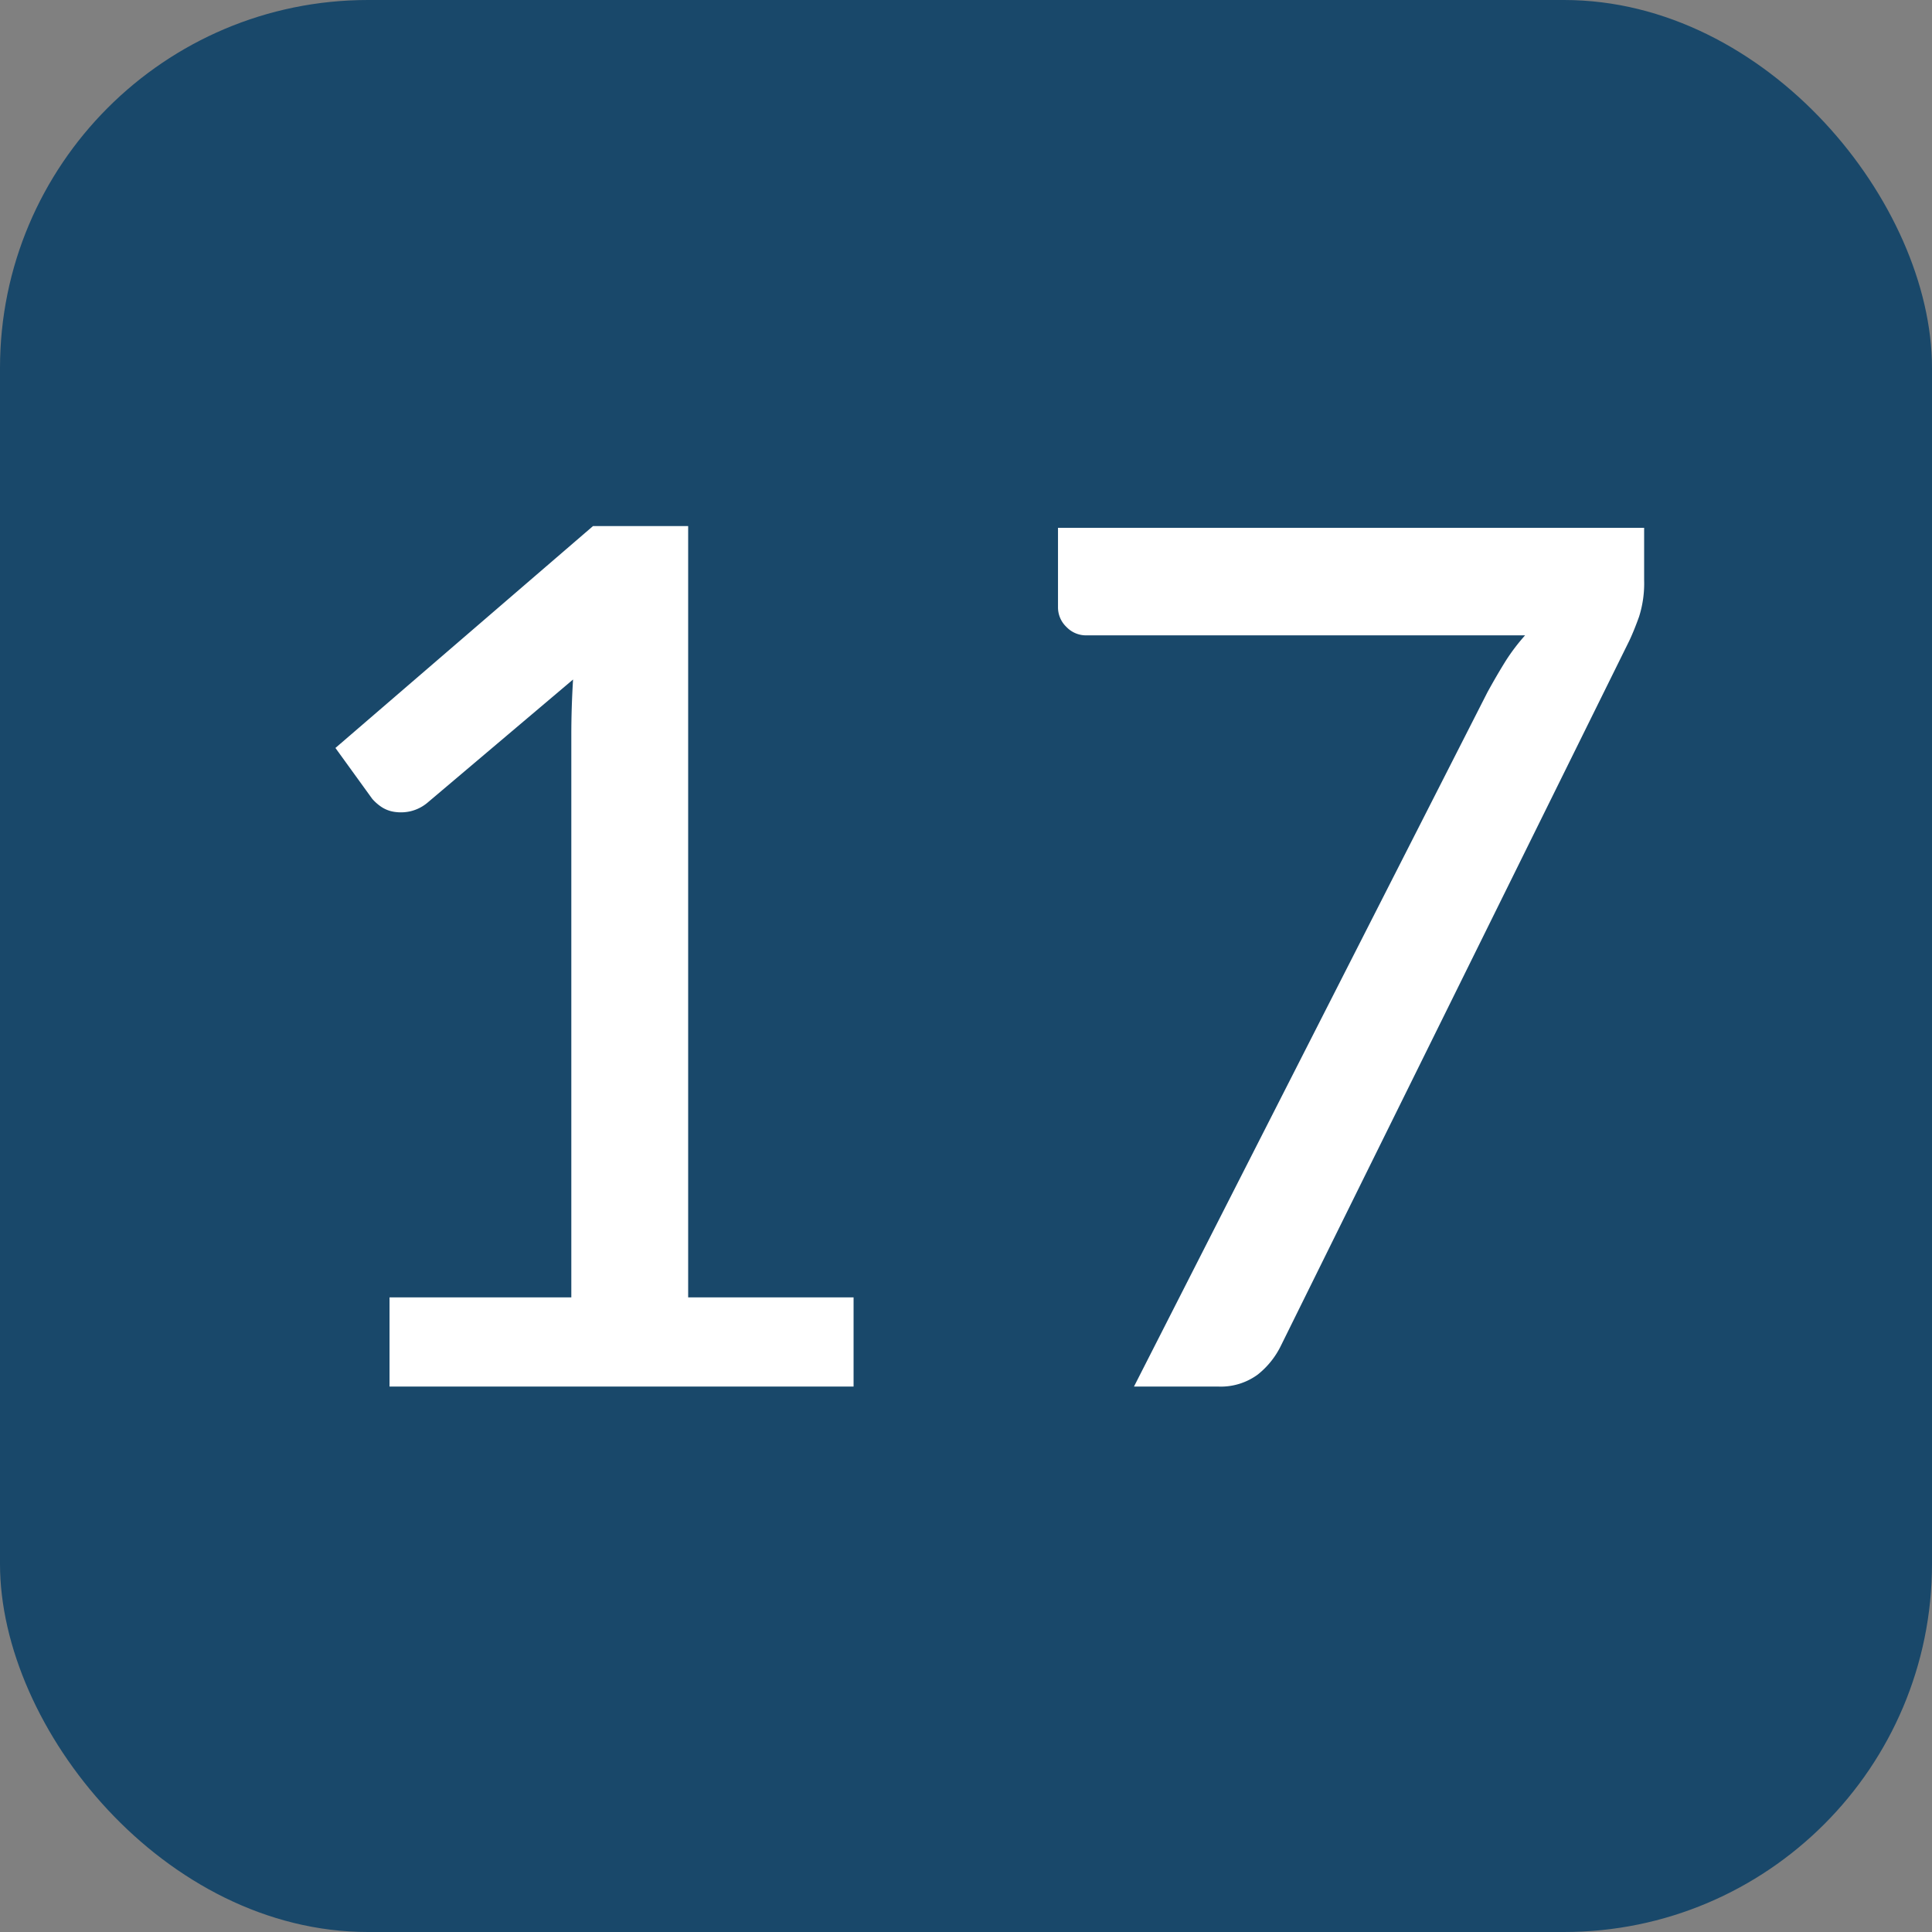
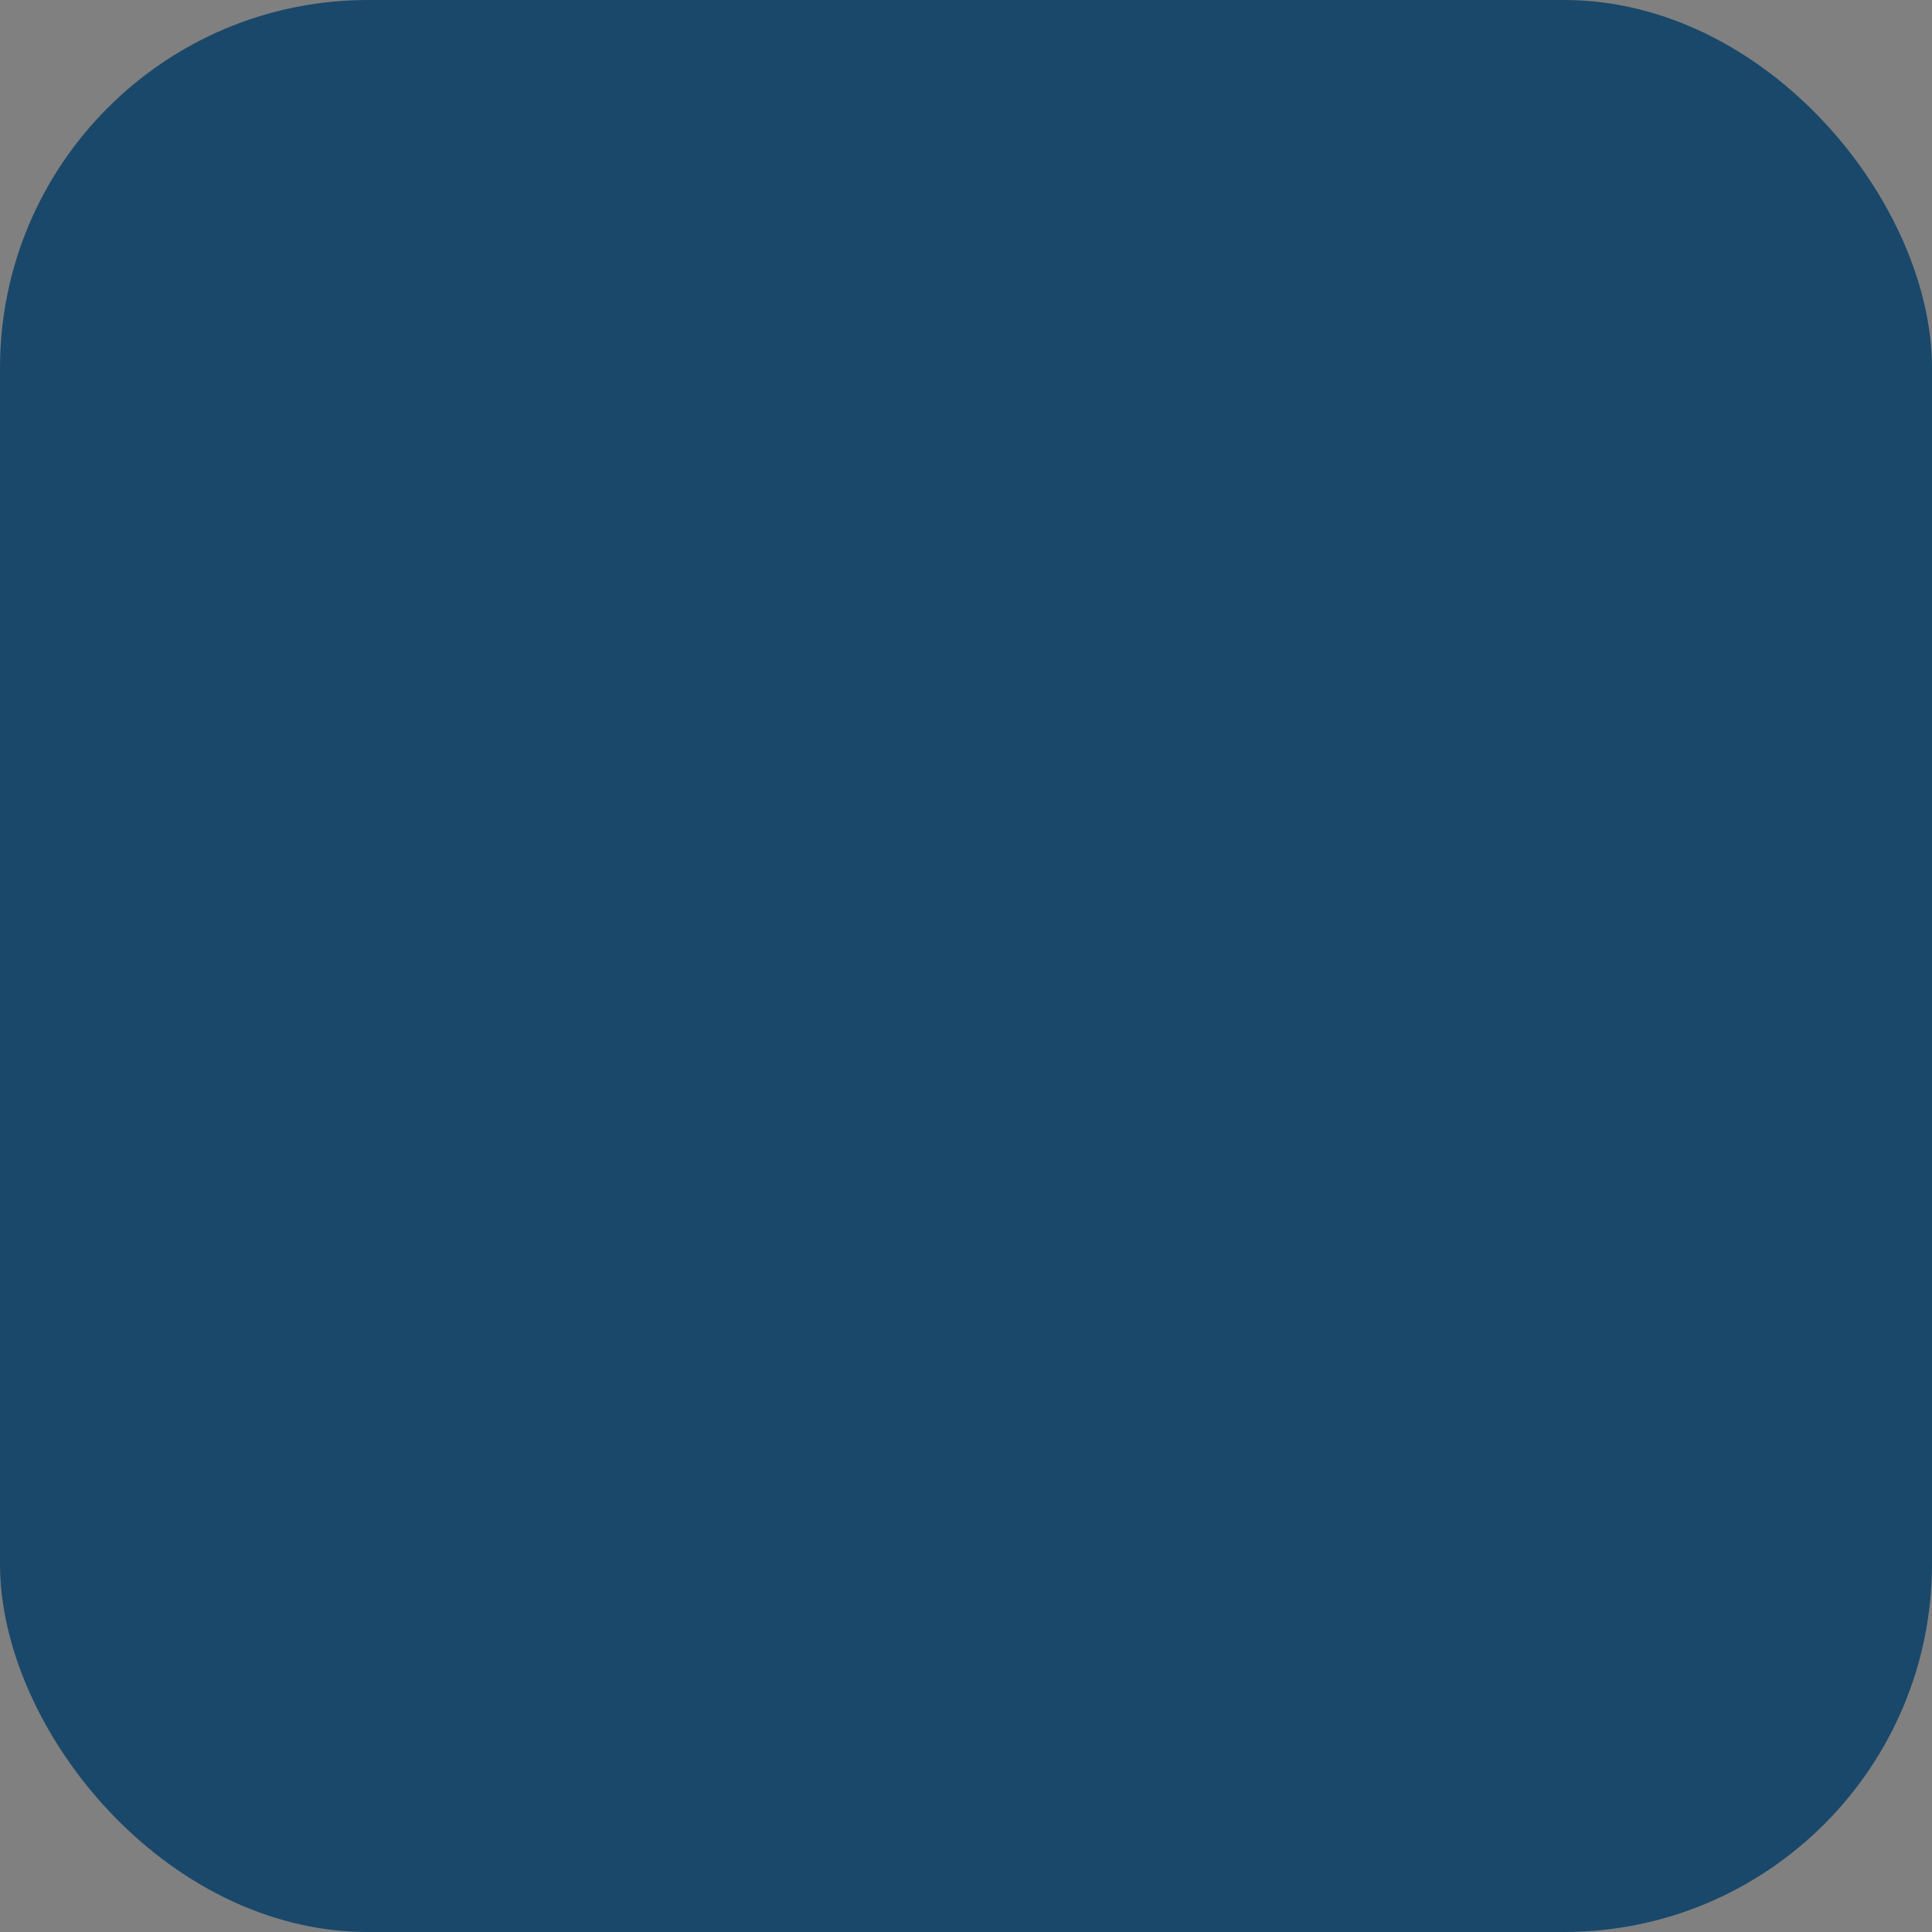
<svg xmlns="http://www.w3.org/2000/svg" width="21" height="21" viewBox="0 0 21 21">
  <rect x="0" y="0" width="21" height="21" fill="#808080" stroke="none" />
  <g transform="translate(12979.078 9962.546)">
    <rect width="21" height="21" rx="4" transform="translate(-12979.078 -9962.546)" fill="#19486a" />
-     <path d="M-1.222-.969V0H-6.266V-.969H-4.29V-7.085q0-.293.019-.6L-5.856-6.344a.45.45,0,0,1-.182.091.466.466,0,0,1-.172.007A.347.347,0,0,1-6.354-6.3a.514.514,0,0,1-.1-.088l-.4-.553,2.8-2.412h1.034V-.969ZM7.371-9.334v.566a1.2,1.2,0,0,1-.055.4q-.055.153-.107.263L3.425-.448a.908.908,0,0,1-.254.318A.677.677,0,0,1,2.736,0h-.91L5.668-7.547q.1-.182.195-.335a2.154,2.154,0,0,1,.214-.283H1.306a.293.293,0,0,1-.214-.091A.293.293,0,0,1,1-8.469v-.865Z" transform="translate(-12968.578 -9947.475)" fill="#fff" />
  </g>
</svg>